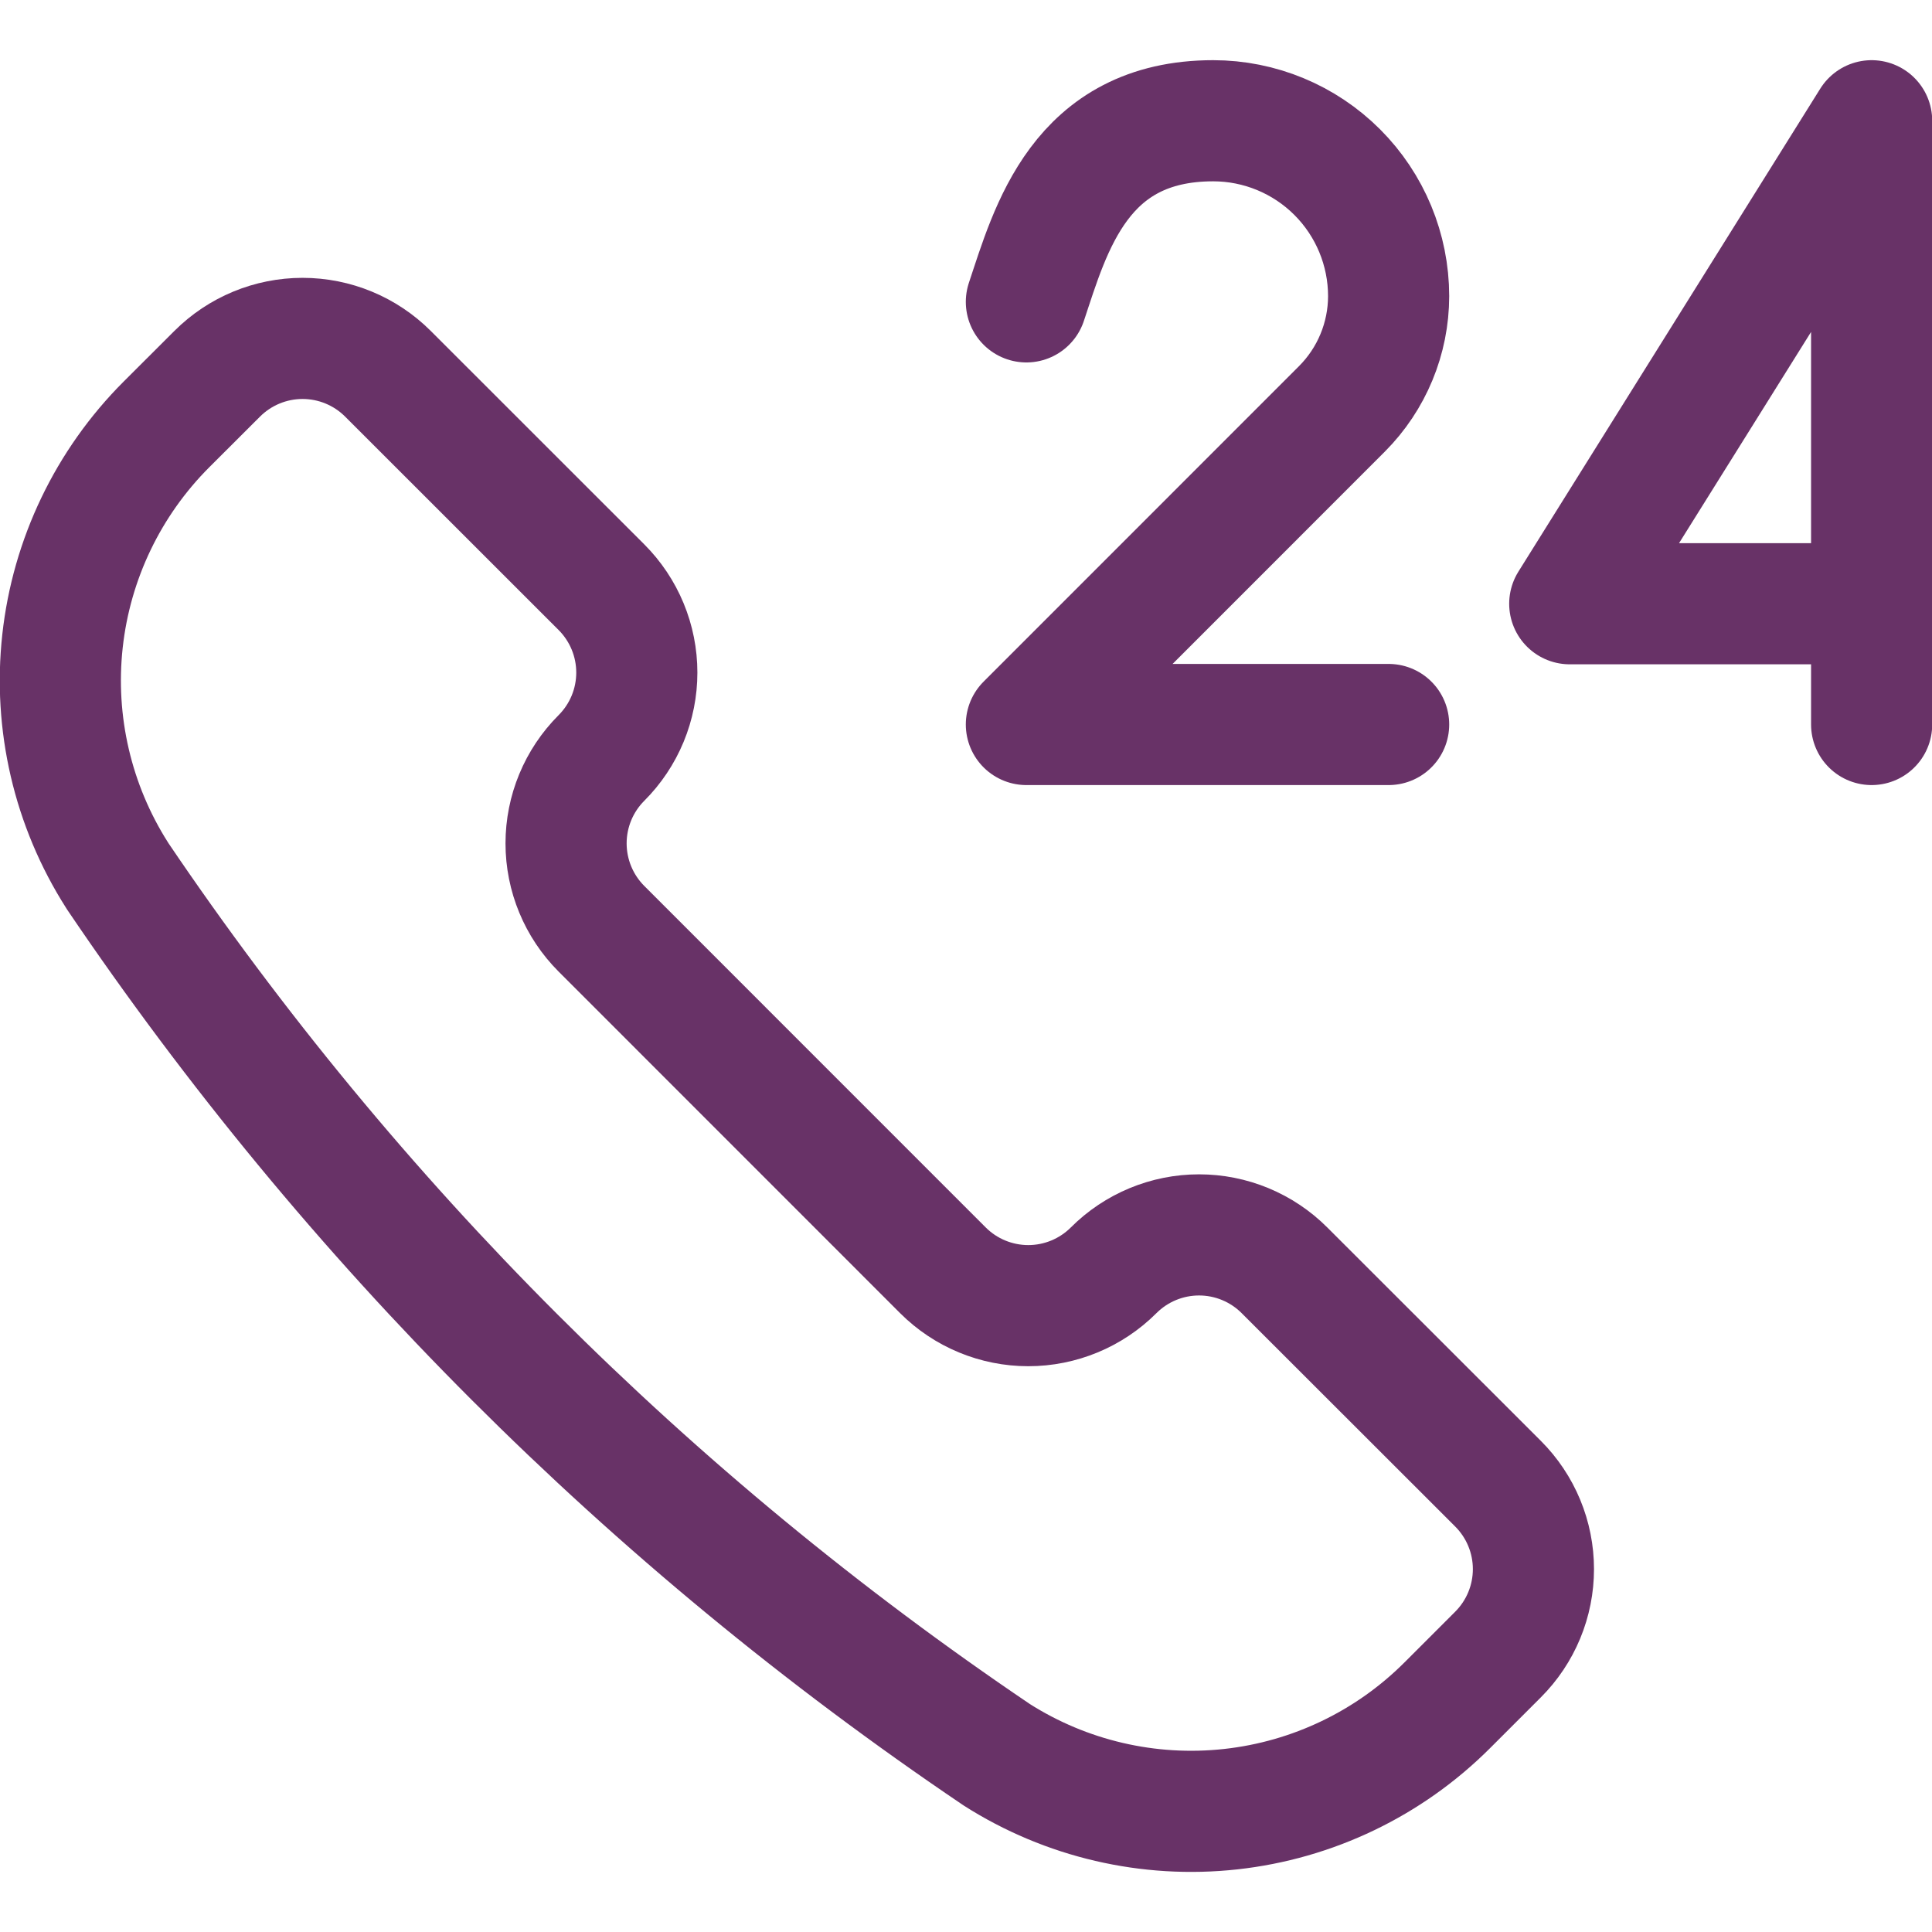
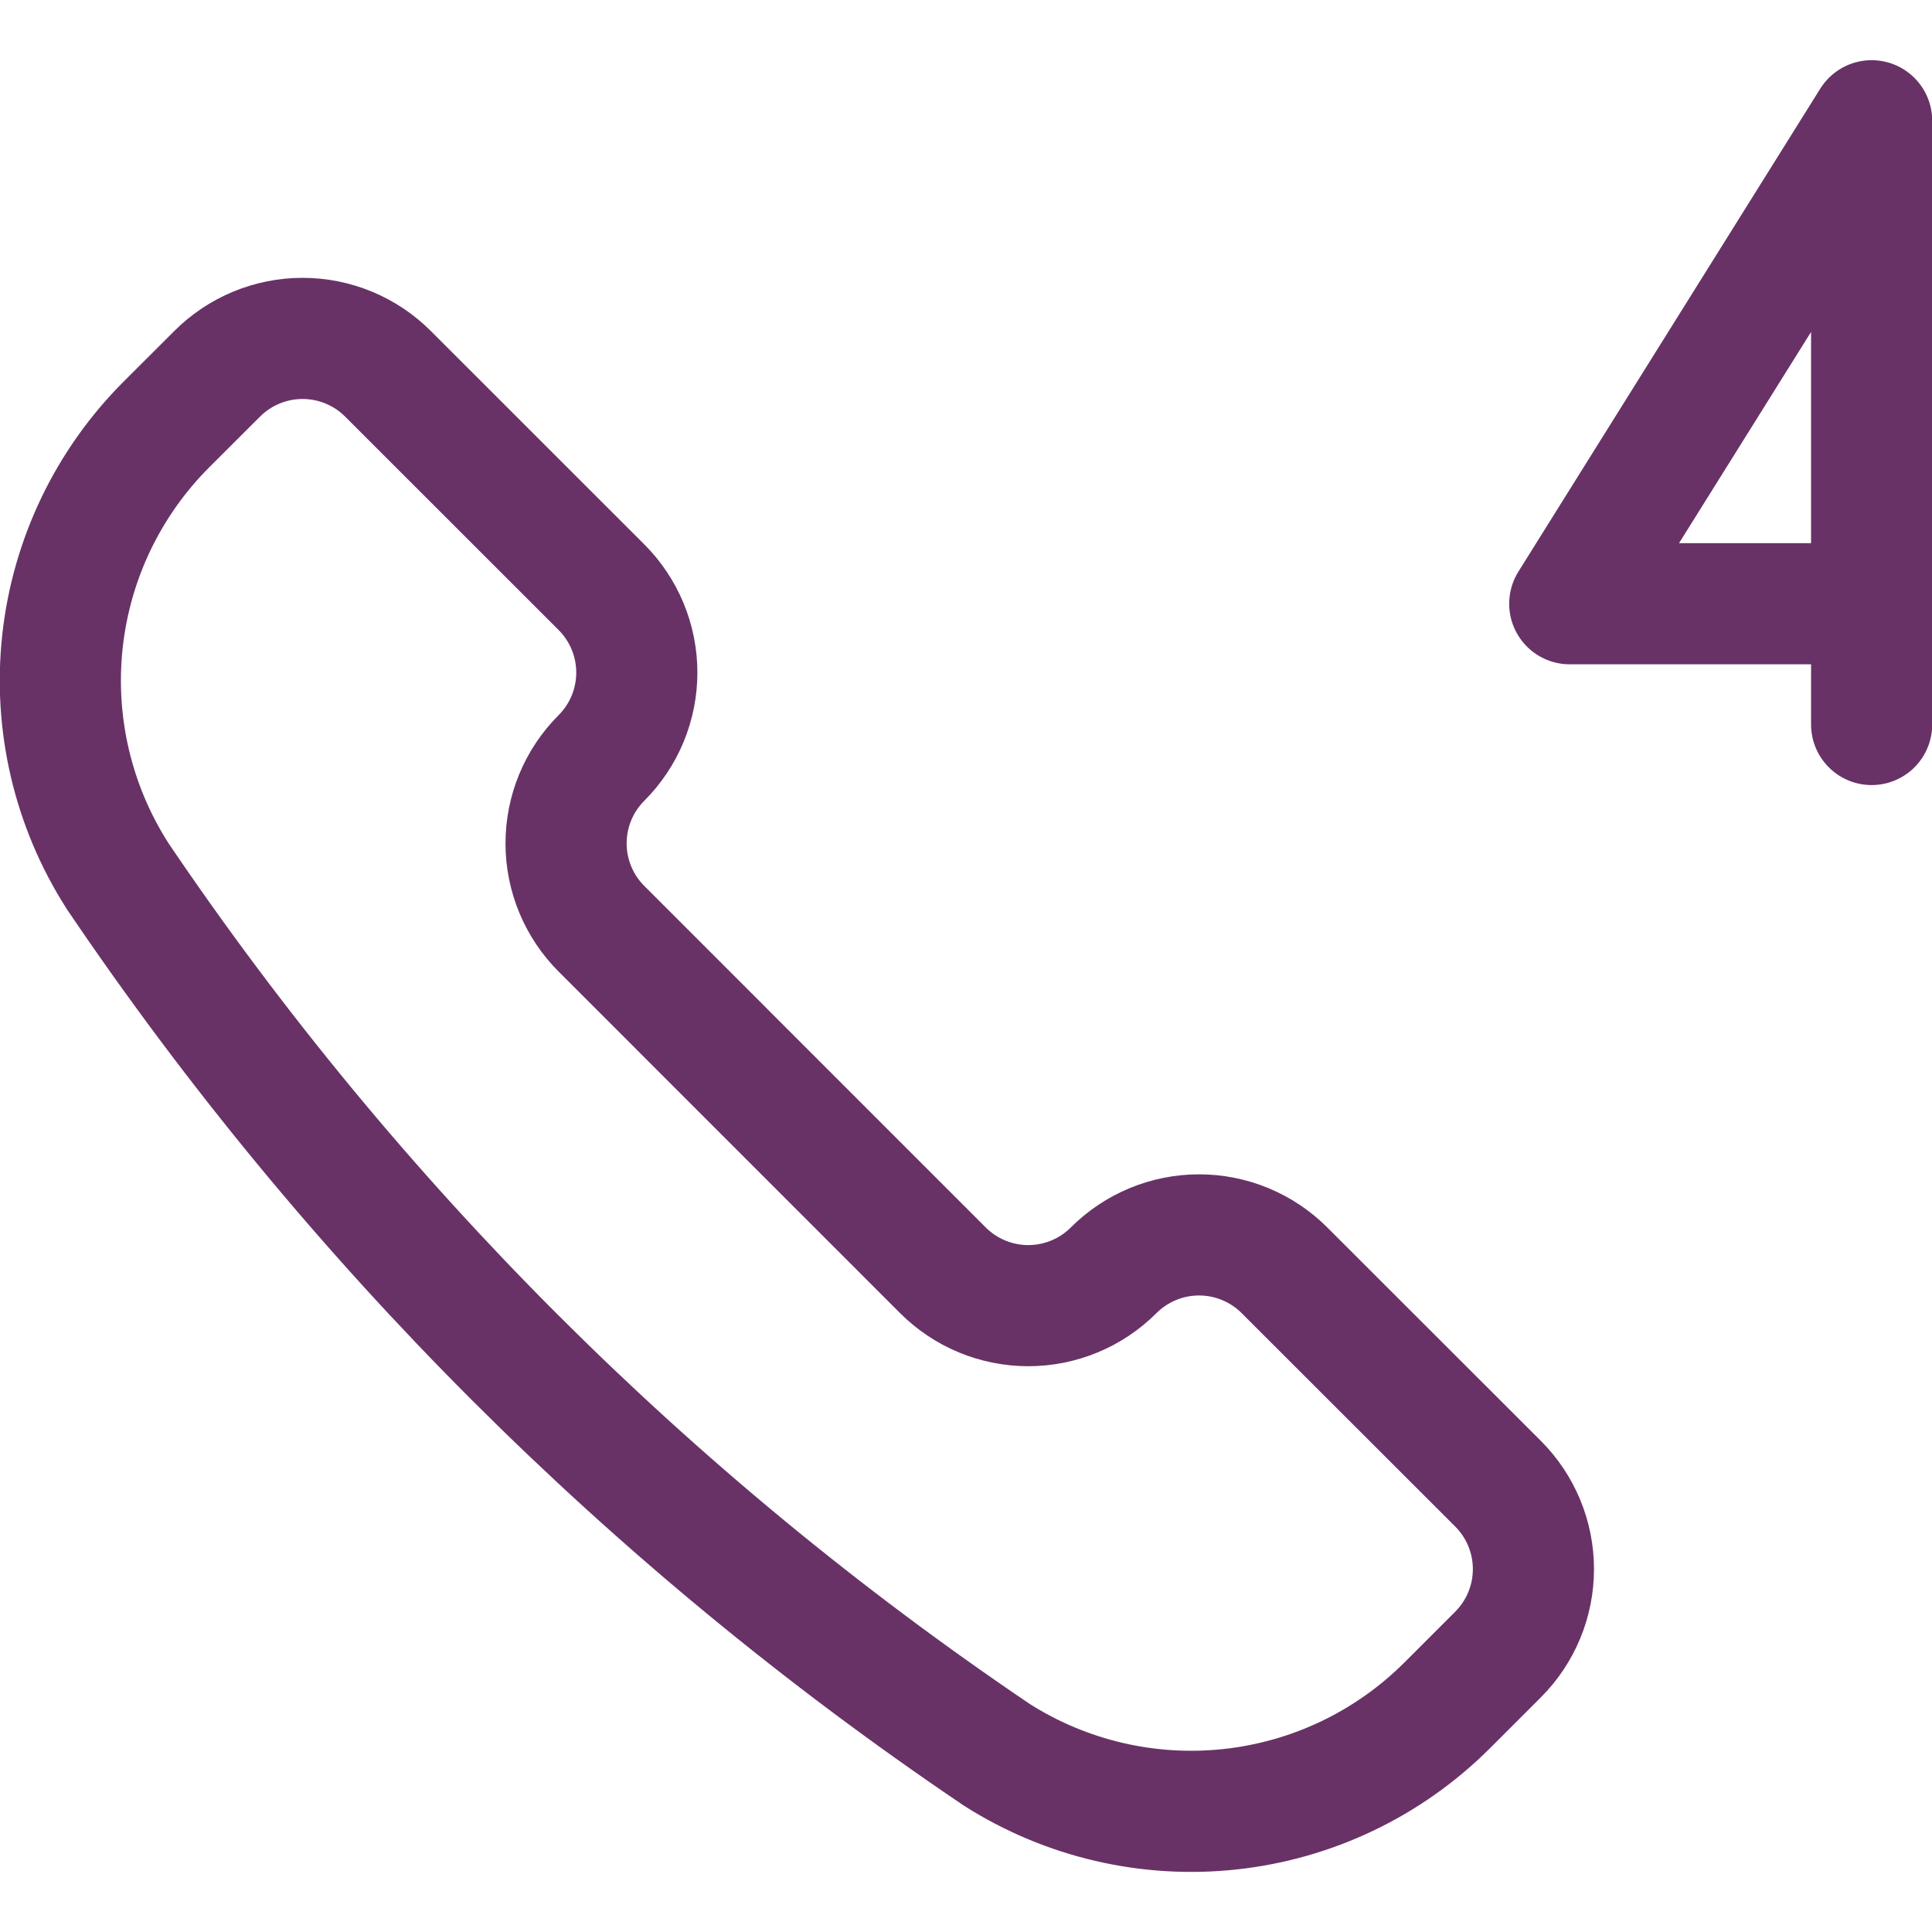
<svg xmlns="http://www.w3.org/2000/svg" width="313" height="313" viewBox="0 0 313 313" fill="none">
  <g clip-path="url(#clip0_46_67)">
-     <path d="M161.326 284.178L161.457 284.27C172.726 291.445 186.105 294.56 199.384 293.102C212.663 291.644 225.047 285.699 234.49 276.249L242.693 268.046C244.511 266.229 245.953 264.072 246.937 261.698C247.921 259.324 248.428 256.779 248.428 254.209C248.428 251.639 247.921 249.094 246.937 246.72C245.953 244.345 244.511 242.188 242.693 240.371L208.094 205.798C206.277 203.98 204.12 202.538 201.746 201.554C199.372 200.57 196.827 200.064 194.257 200.064C191.687 200.064 189.142 200.57 186.768 201.554C184.393 202.538 182.236 203.98 180.419 205.798V205.798C176.751 209.465 171.776 211.526 166.589 211.526C161.402 211.526 156.427 209.465 152.758 205.798L97.435 150.462C93.768 146.794 91.708 141.819 91.708 136.632C91.708 131.444 93.768 126.469 97.435 122.801V122.801C99.253 120.984 100.695 118.827 101.679 116.453C102.663 114.079 103.17 111.534 103.17 108.964C103.17 106.394 102.663 103.849 101.679 101.474C100.695 99.1 99.253 96.943 97.435 95.126L62.849 60.553C59.18 56.886 54.206 54.825 49.018 54.825C43.831 54.825 38.856 56.886 35.188 60.553L26.971 68.756C17.524 78.201 11.581 90.586 10.125 103.865C8.669 117.144 11.787 130.522 18.964 141.789L19.042 141.92C56.943 197.996 105.243 246.287 161.326 284.178V284.178Z" stroke="#683267" stroke-width="19.625" stroke-linecap="round" stroke-linejoin="round" />
-     <path d="M166.282 48.906C170.195 37.169 174.929 19.562 196.552 19.562C204.088 19.566 211.314 22.561 216.643 27.89C221.971 33.218 224.966 40.444 224.97 47.98V47.98C224.961 54.827 222.241 61.392 217.406 66.239L166.282 117.375H224.97" stroke="#683267" stroke-width="19.625" stroke-linecap="round" stroke-linejoin="round" />
+     <path d="M161.326 284.178L161.457 284.27C172.726 291.445 186.105 294.56 199.384 293.102C212.663 291.644 225.047 285.699 234.49 276.249L242.693 268.046C244.511 266.229 245.953 264.072 246.937 261.698C247.921 259.324 248.428 256.779 248.428 254.209C248.428 251.639 247.921 249.094 246.937 246.72C245.953 244.345 244.511 242.188 242.693 240.371L208.094 205.798C206.277 203.98 204.12 202.538 201.746 201.554C199.372 200.57 196.827 200.064 194.257 200.064C191.687 200.064 189.142 200.57 186.768 201.554C184.393 202.538 182.236 203.98 180.419 205.798V205.798C176.751 209.465 171.776 211.526 166.589 211.526C161.402 211.526 156.427 209.465 152.758 205.798L97.435 150.462C93.768 146.794 91.708 141.819 91.708 136.632C91.708 131.444 93.768 126.469 97.435 122.801V122.801C99.253 120.984 100.695 118.827 101.679 116.453C102.663 114.079 103.17 111.534 103.17 108.964C103.17 106.394 102.663 103.849 101.679 101.474C100.695 99.1 99.253 96.943 97.435 95.126L62.849 60.553C59.18 56.886 54.206 54.825 49.018 54.825C43.831 54.825 38.856 56.886 35.188 60.553L26.971 68.756C17.524 78.201 11.581 90.586 10.125 103.865C8.669 117.144 11.787 130.522 18.964 141.789L19.042 141.92C56.943 197.996 105.243 246.287 161.326 284.178V284.178" stroke="#683267" stroke-width="19.625" stroke-linecap="round" stroke-linejoin="round" />
    <path d="M303.22 97.812H254.313L303.22 19.562V117.375" stroke="#683267" stroke-width="19.625" stroke-linecap="round" stroke-linejoin="round" />
  </g>
  <defs>
    <clipPath id="clip0_46_67">
      <rect width="313" height="313" fill="white" />
    </clipPath>
  </defs>
</svg>